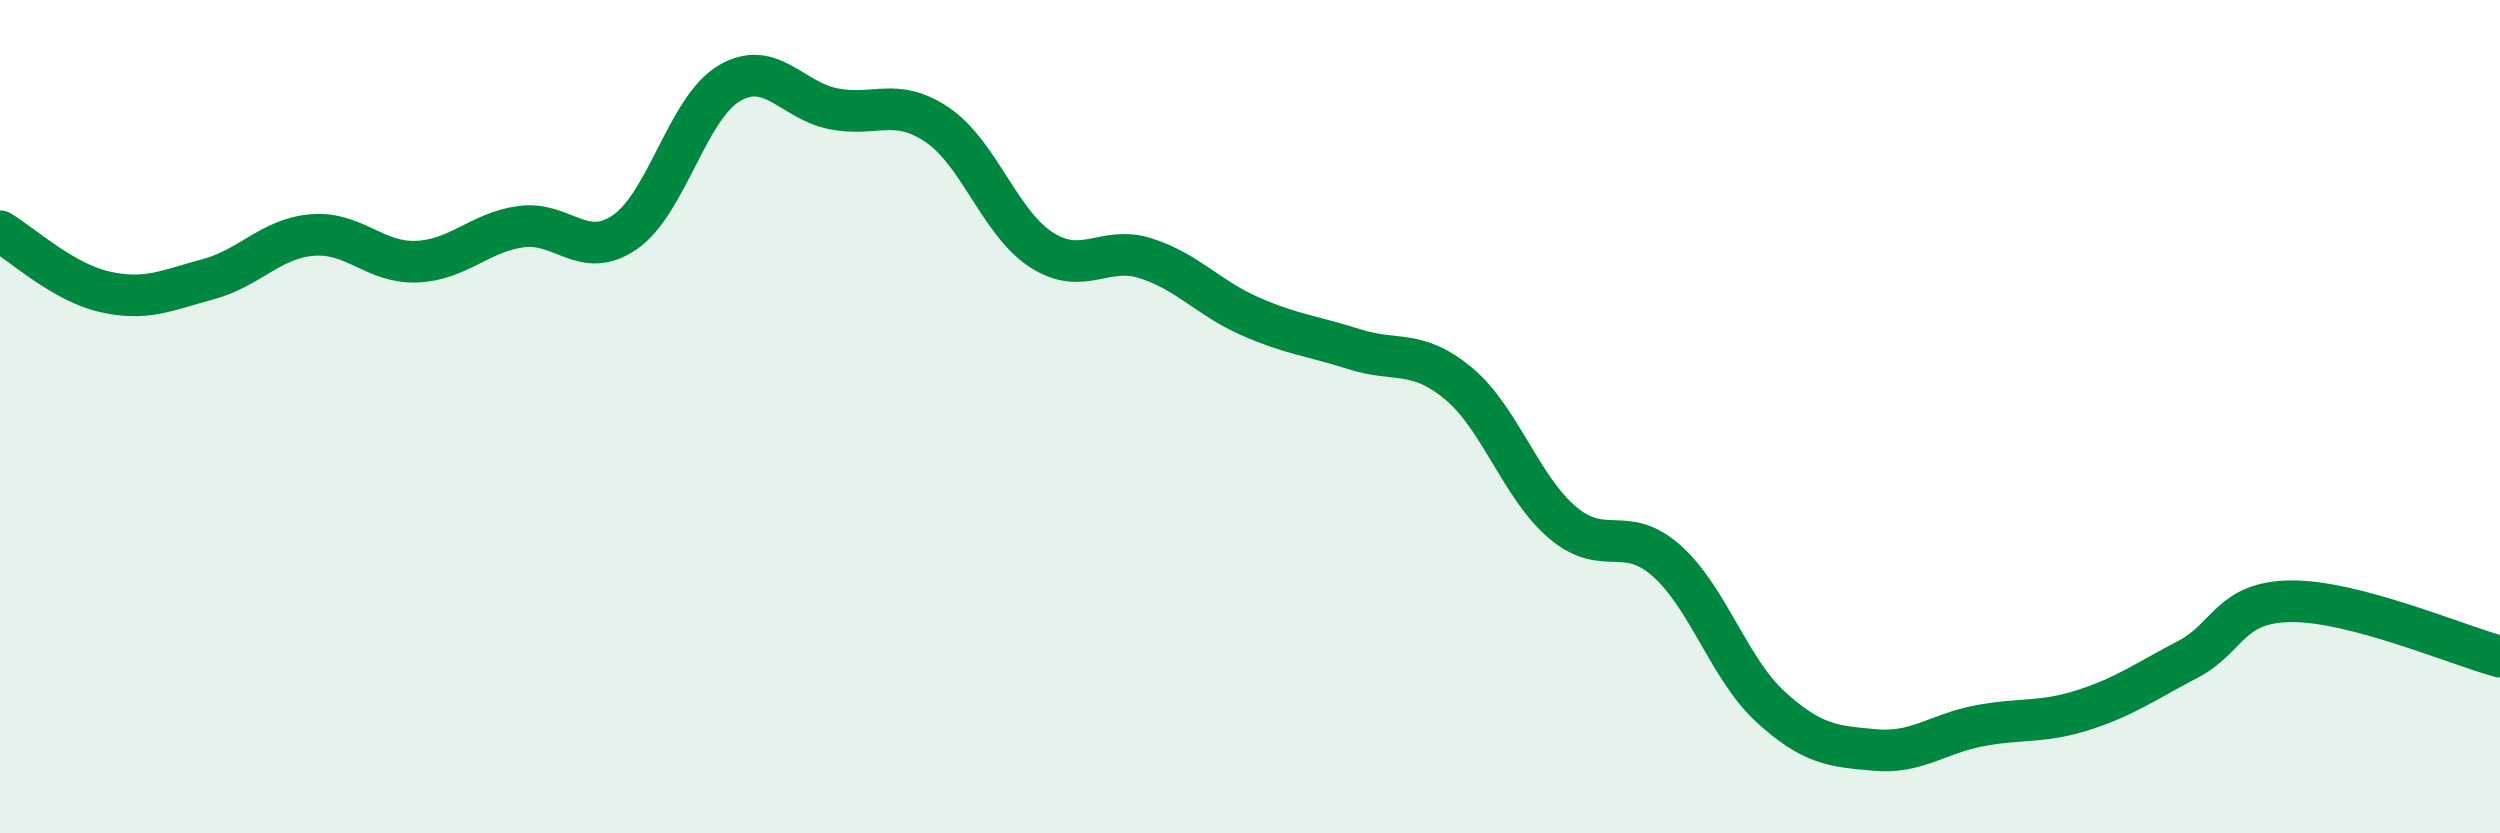
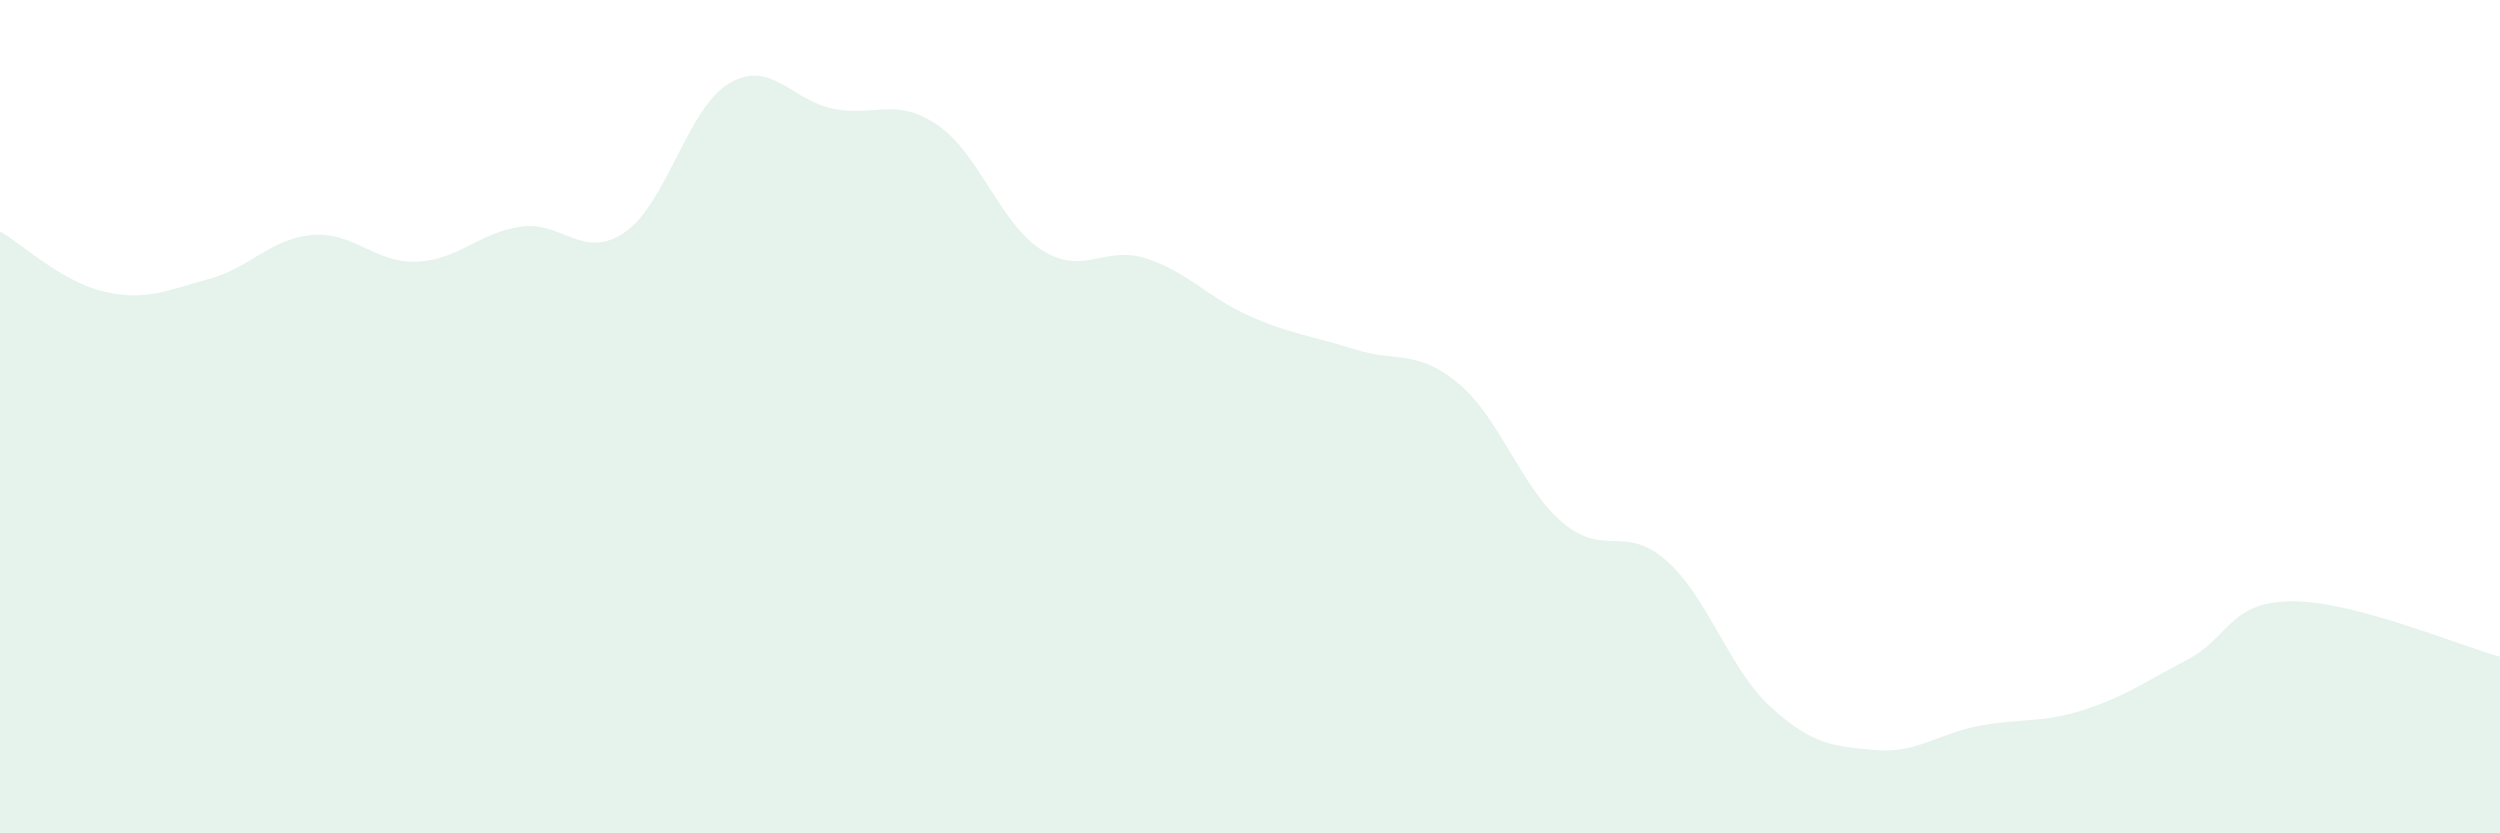
<svg xmlns="http://www.w3.org/2000/svg" width="60" height="20" viewBox="0 0 60 20">
  <path d="M 0,5.55 C 0.5,5.84 1.5,6.77 2.5,7 C 3.5,7.23 4,6.97 5,6.7 C 6,6.43 6.5,5.72 7.5,5.64 C 8.5,5.56 9,6.32 10,6.28 C 11,6.24 11.5,5.58 12.5,5.44 C 13.5,5.3 14,6.26 15,5.57 C 16,4.88 16.5,2.59 17.5,2 C 18.5,1.41 19,2.41 20,2.61 C 21,2.81 21.5,2.32 22.5,3 C 23.5,3.68 24,5.36 25,6 C 26,6.64 26.5,5.88 27.5,6.2 C 28.5,6.52 29,7.15 30,7.59 C 31,8.03 31.5,8.06 32.5,8.38 C 33.5,8.7 34,8.37 35,9.2 C 36,10.03 36.5,11.69 37.5,12.54 C 38.5,13.39 39,12.57 40,13.46 C 41,14.35 41.5,16.06 42.5,16.97 C 43.5,17.88 44,17.91 45,18 C 46,18.09 46.5,17.61 47.5,17.42 C 48.5,17.23 49,17.36 50,17.04 C 51,16.72 51.5,16.35 52.5,15.83 C 53.5,15.31 53.5,14.44 55,14.43 C 56.5,14.42 59,15.49 60,15.76L60 20L0 20Z" fill="#008740" opacity="0.1" stroke-linecap="round" stroke-linejoin="round" />
-   <path d="M 0,5.55 C 0.5,5.84 1.5,6.77 2.5,7 C 3.5,7.23 4,6.97 5,6.7 C 6,6.43 6.5,5.72 7.5,5.64 C 8.5,5.56 9,6.32 10,6.28 C 11,6.24 11.5,5.58 12.5,5.44 C 13.5,5.3 14,6.26 15,5.57 C 16,4.88 16.5,2.59 17.5,2 C 18.5,1.41 19,2.41 20,2.61 C 21,2.81 21.5,2.32 22.5,3 C 23.5,3.68 24,5.36 25,6 C 26,6.64 26.5,5.88 27.5,6.2 C 28.5,6.52 29,7.15 30,7.59 C 31,8.03 31.5,8.06 32.5,8.38 C 33.5,8.7 34,8.37 35,9.2 C 36,10.03 36.5,11.69 37.5,12.54 C 38.5,13.39 39,12.57 40,13.46 C 41,14.35 41.5,16.06 42.5,16.97 C 43.5,17.88 44,17.91 45,18 C 46,18.09 46.5,17.61 47.5,17.42 C 48.5,17.23 49,17.36 50,17.04 C 51,16.72 51.5,16.35 52.5,15.83 C 53.5,15.31 53.5,14.44 55,14.43 C 56.5,14.42 59,15.49 60,15.76" stroke="#008740" stroke-width="1" fill="none" stroke-linecap="round" stroke-linejoin="round" />
</svg>